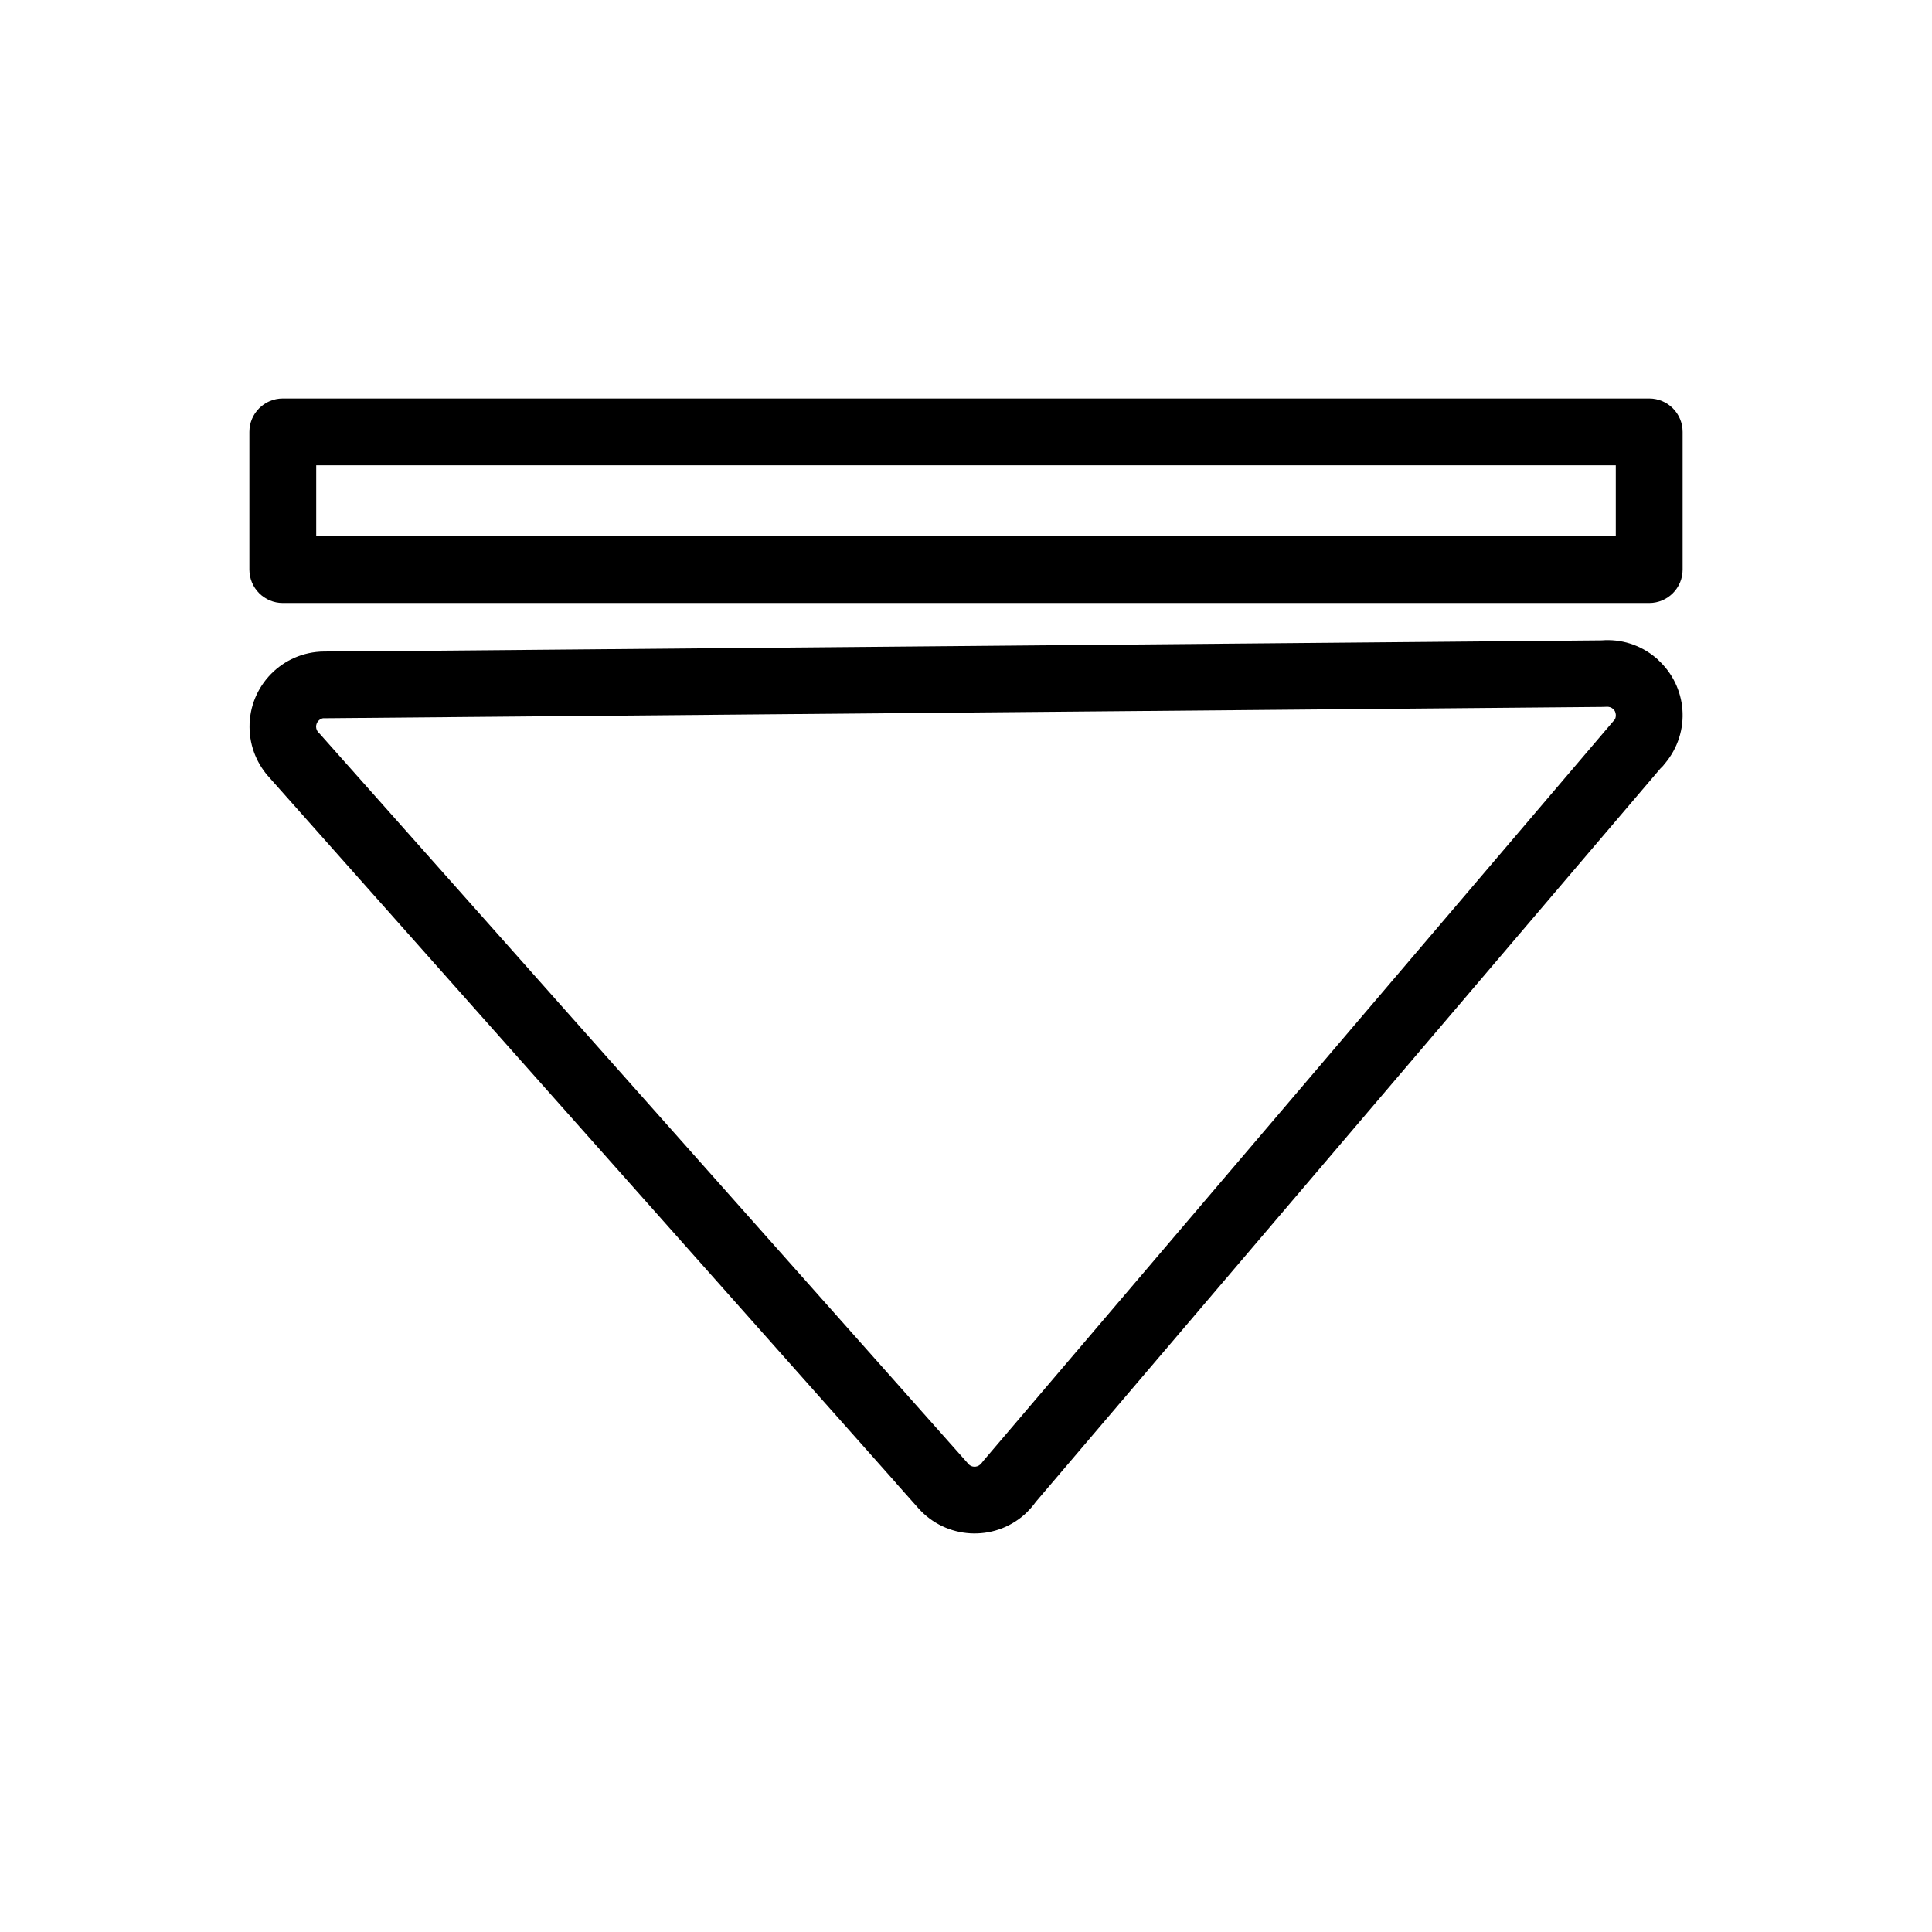
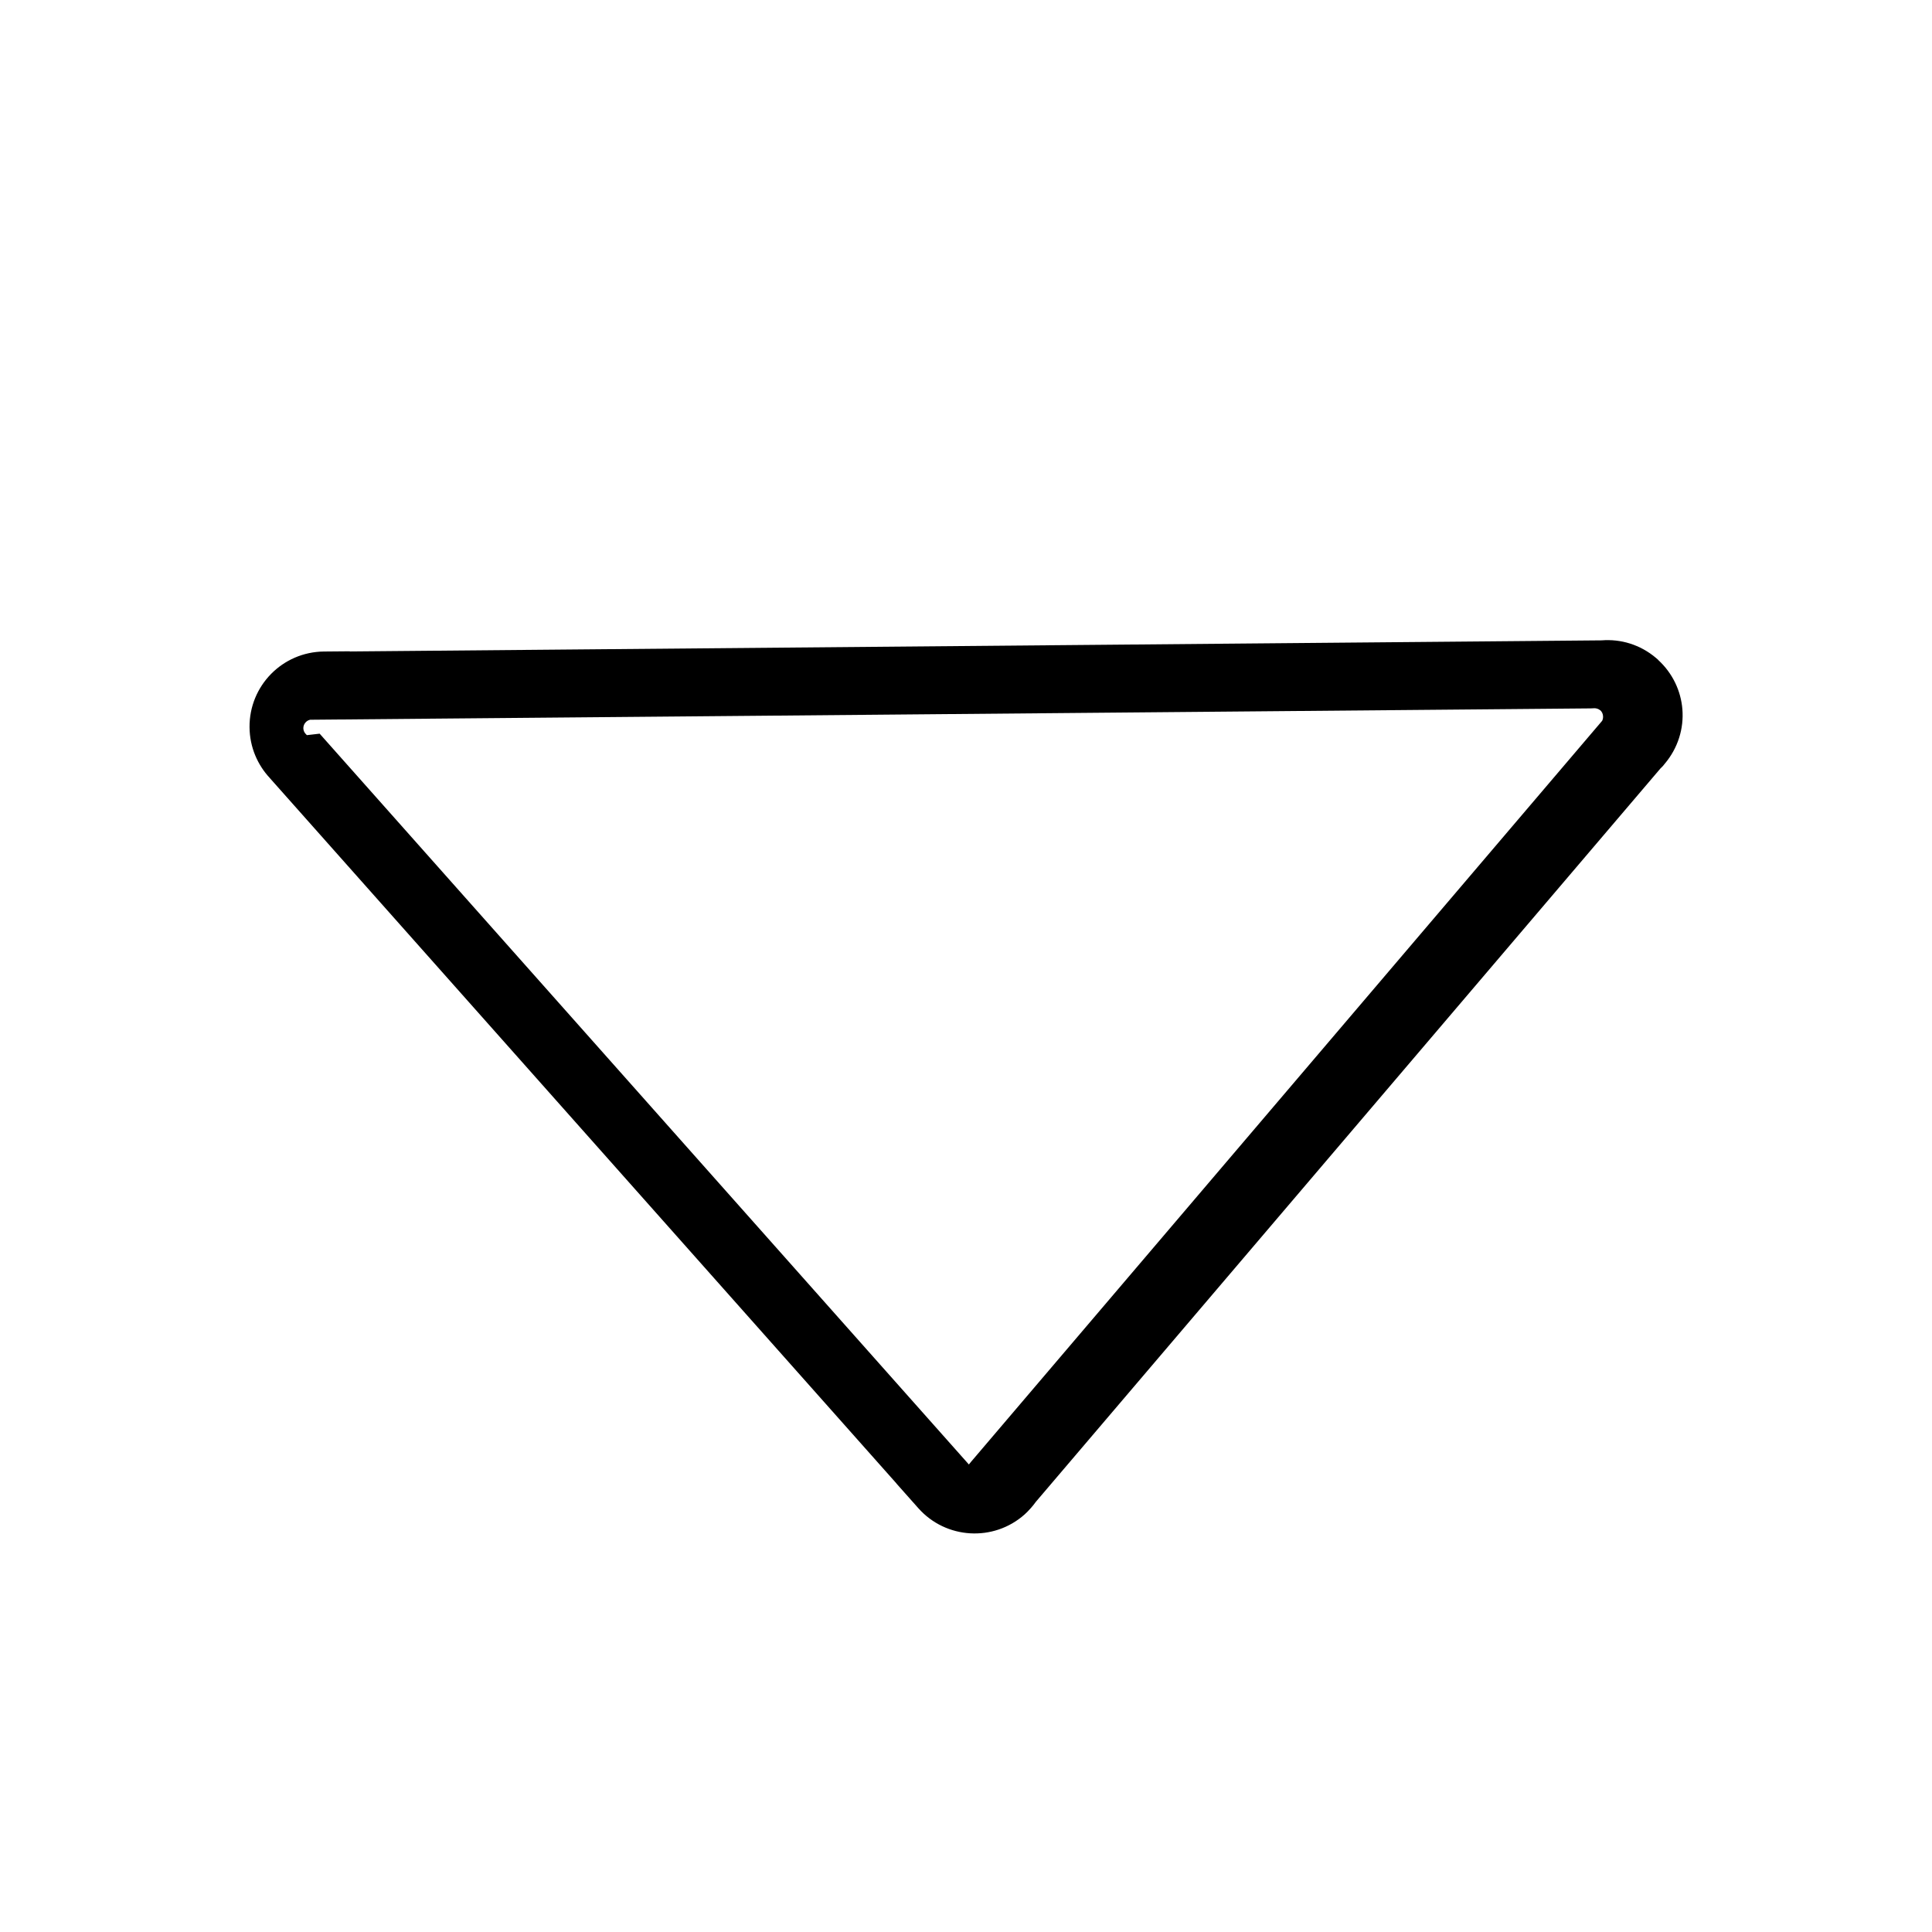
<svg xmlns="http://www.w3.org/2000/svg" fill="#000000" width="800px" height="800px" version="1.1" viewBox="144 144 512 512">
  <g>
-     <path d="m589.91 258.46v36.488c0 4.891-3.965 8.855-8.855 8.855h-362.11c-4.891 0-8.855-3.965-8.855-8.855v-36.488c0-4.891 3.965-8.855 8.855-8.855h362.11c4.891 0 8.855 3.965 8.855 8.855zm-17.711 27.633v-18.777h-344.4v18.777z" />
-     <path d="m228.71 338.43 171.89 193.49 0.164 0.184c0.395 0.359 0.879 0.559 1.371 0.586 0.566 0.035 1.152-0.152 1.617-0.562 0.172-0.152 0.203-0.168 0.223-0.191 0.039-0.043 0.094-0.121 0.168-0.223l0.555-0.691 166.96-196.03 0.309-0.363c0.195-0.383 0.27-0.828 0.234-1.273-0.047-0.594-0.301-1.152-0.75-1.535l-0.02-0.016-0.016 0.016c-0.219-0.188-0.473-0.32-0.742-0.406-0.328-0.102-0.645-0.141-0.938-0.109l-0.762 0.035-338.96 3.004-0.441 0.004c-0.441 0.094-0.84 0.32-1.152 0.641-0.406 0.414-0.656 0.984-0.652 1.605 0.004 0.285 0.066 0.57 0.176 0.84 0.105 0.254 0.273 0.496 0.488 0.719l0.277 0.277zm152.87 198.71-166.08-186.95 0.008-0.004c-1.625-1.73-2.949-3.773-3.887-6.039-0.938-2.277-1.469-4.777-1.492-7.414-0.047-5.5 2.133-10.496 5.703-14.129 3.566-3.629 8.523-5.894 14.035-5.945l6.828-0.059 0.012 0.043 331.73-2.941c2.531-0.199 5.082 0.074 7.504 0.836 2.481 0.781 4.856 2.062 6.969 3.867l0.52 0.449-0.02 0.02c3.879 3.543 6.055 8.262 6.441 13.102 0.402 5.043-1.137 10.266-4.719 14.473l-0.449 0.555-0.648 0.648-165.52 194.34c-0.391 0.547-0.828 1.098-1.316 1.648-0.609 0.688-1.168 1.262-1.676 1.711-4.113 3.652-9.32 5.293-14.418 4.992-5.098-0.301-10.074-2.539-13.723-6.644l-5.809-6.539z" />
+     <path d="m228.71 338.43 171.89 193.49 0.164 0.184l0.555-0.691 166.96-196.03 0.309-0.363c0.195-0.383 0.27-0.828 0.234-1.273-0.047-0.594-0.301-1.152-0.75-1.535l-0.02-0.016-0.016 0.016c-0.219-0.188-0.473-0.32-0.742-0.406-0.328-0.102-0.645-0.141-0.938-0.109l-0.762 0.035-338.96 3.004-0.441 0.004c-0.441 0.094-0.84 0.32-1.152 0.641-0.406 0.414-0.656 0.984-0.652 1.605 0.004 0.285 0.066 0.57 0.176 0.84 0.105 0.254 0.273 0.496 0.488 0.719l0.277 0.277zm152.87 198.71-166.08-186.95 0.008-0.004c-1.625-1.73-2.949-3.773-3.887-6.039-0.938-2.277-1.469-4.777-1.492-7.414-0.047-5.5 2.133-10.496 5.703-14.129 3.566-3.629 8.523-5.894 14.035-5.945l6.828-0.059 0.012 0.043 331.73-2.941c2.531-0.199 5.082 0.074 7.504 0.836 2.481 0.781 4.856 2.062 6.969 3.867l0.52 0.449-0.02 0.02c3.879 3.543 6.055 8.262 6.441 13.102 0.402 5.043-1.137 10.266-4.719 14.473l-0.449 0.555-0.648 0.648-165.52 194.34c-0.391 0.547-0.828 1.098-1.316 1.648-0.609 0.688-1.168 1.262-1.676 1.711-4.113 3.652-9.32 5.293-14.418 4.992-5.098-0.301-10.074-2.539-13.723-6.644l-5.809-6.539z" />
  </g>
</svg>